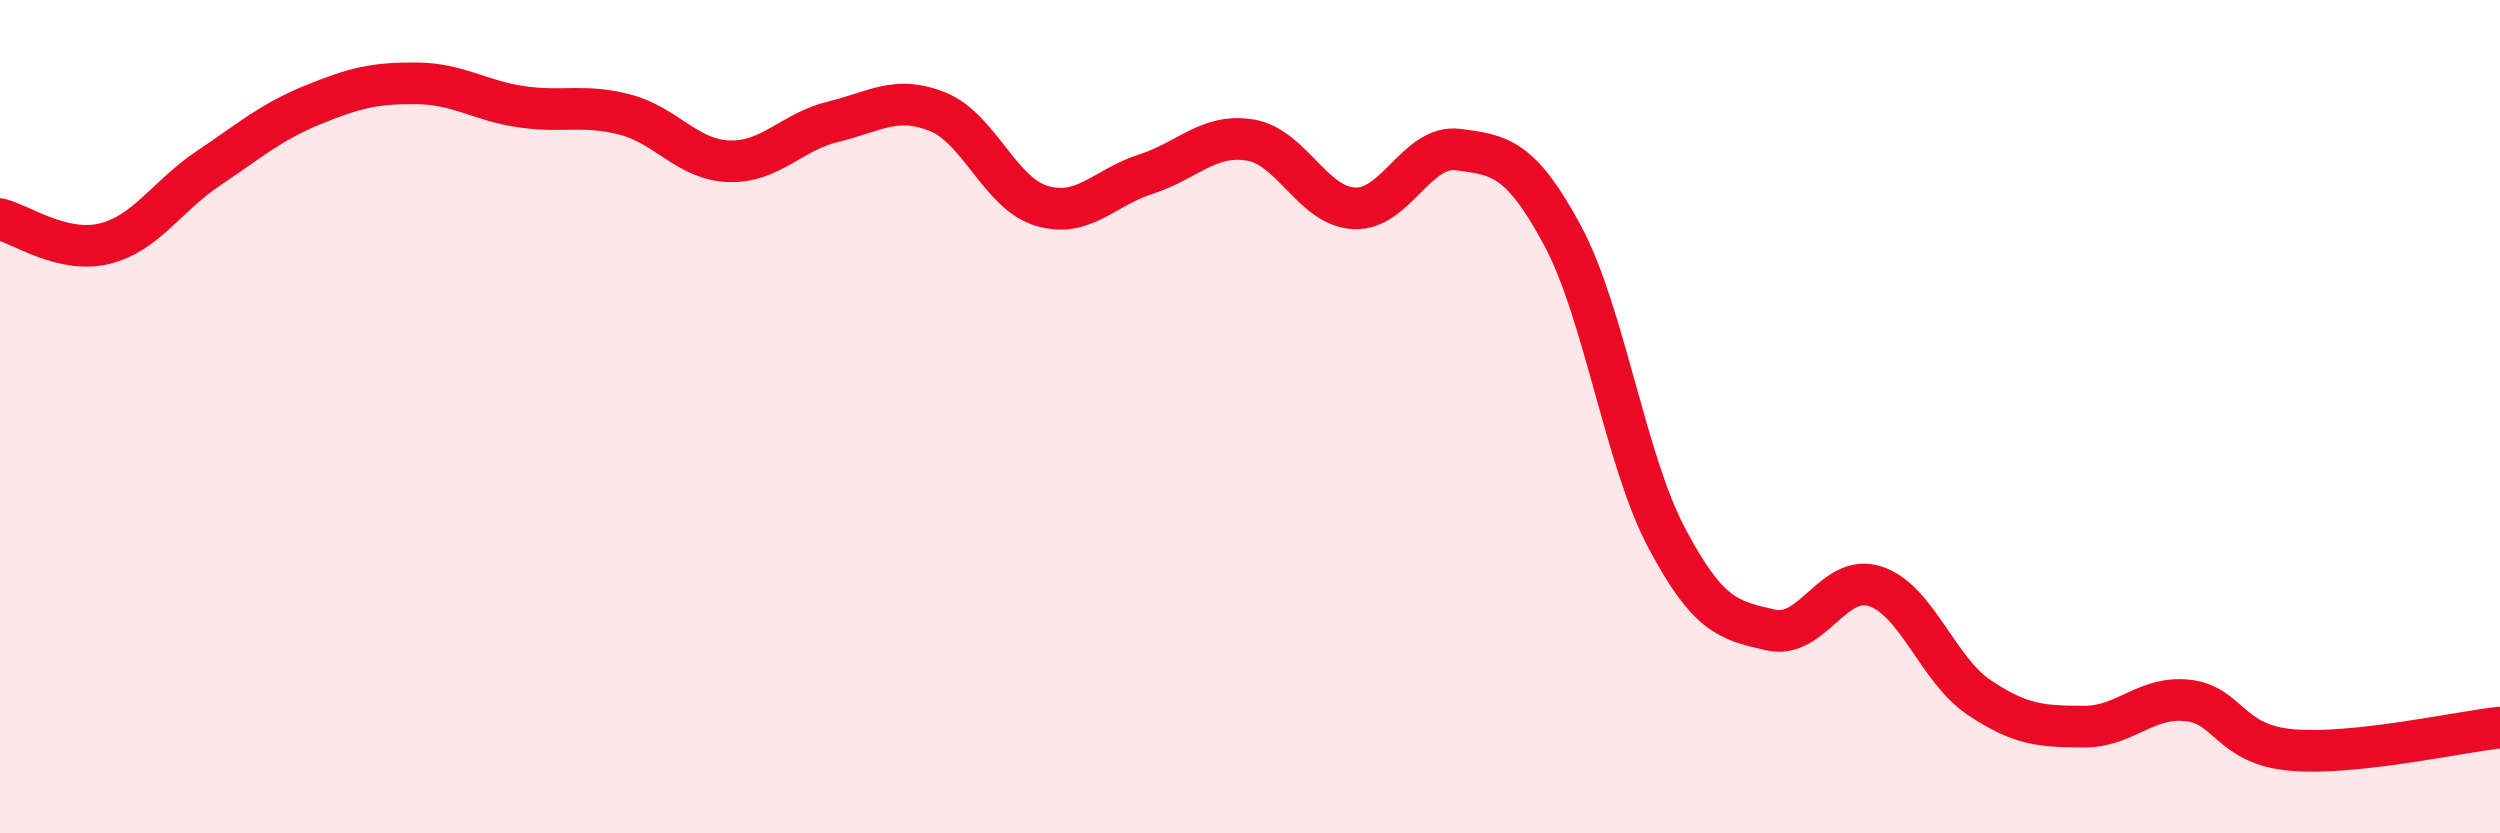
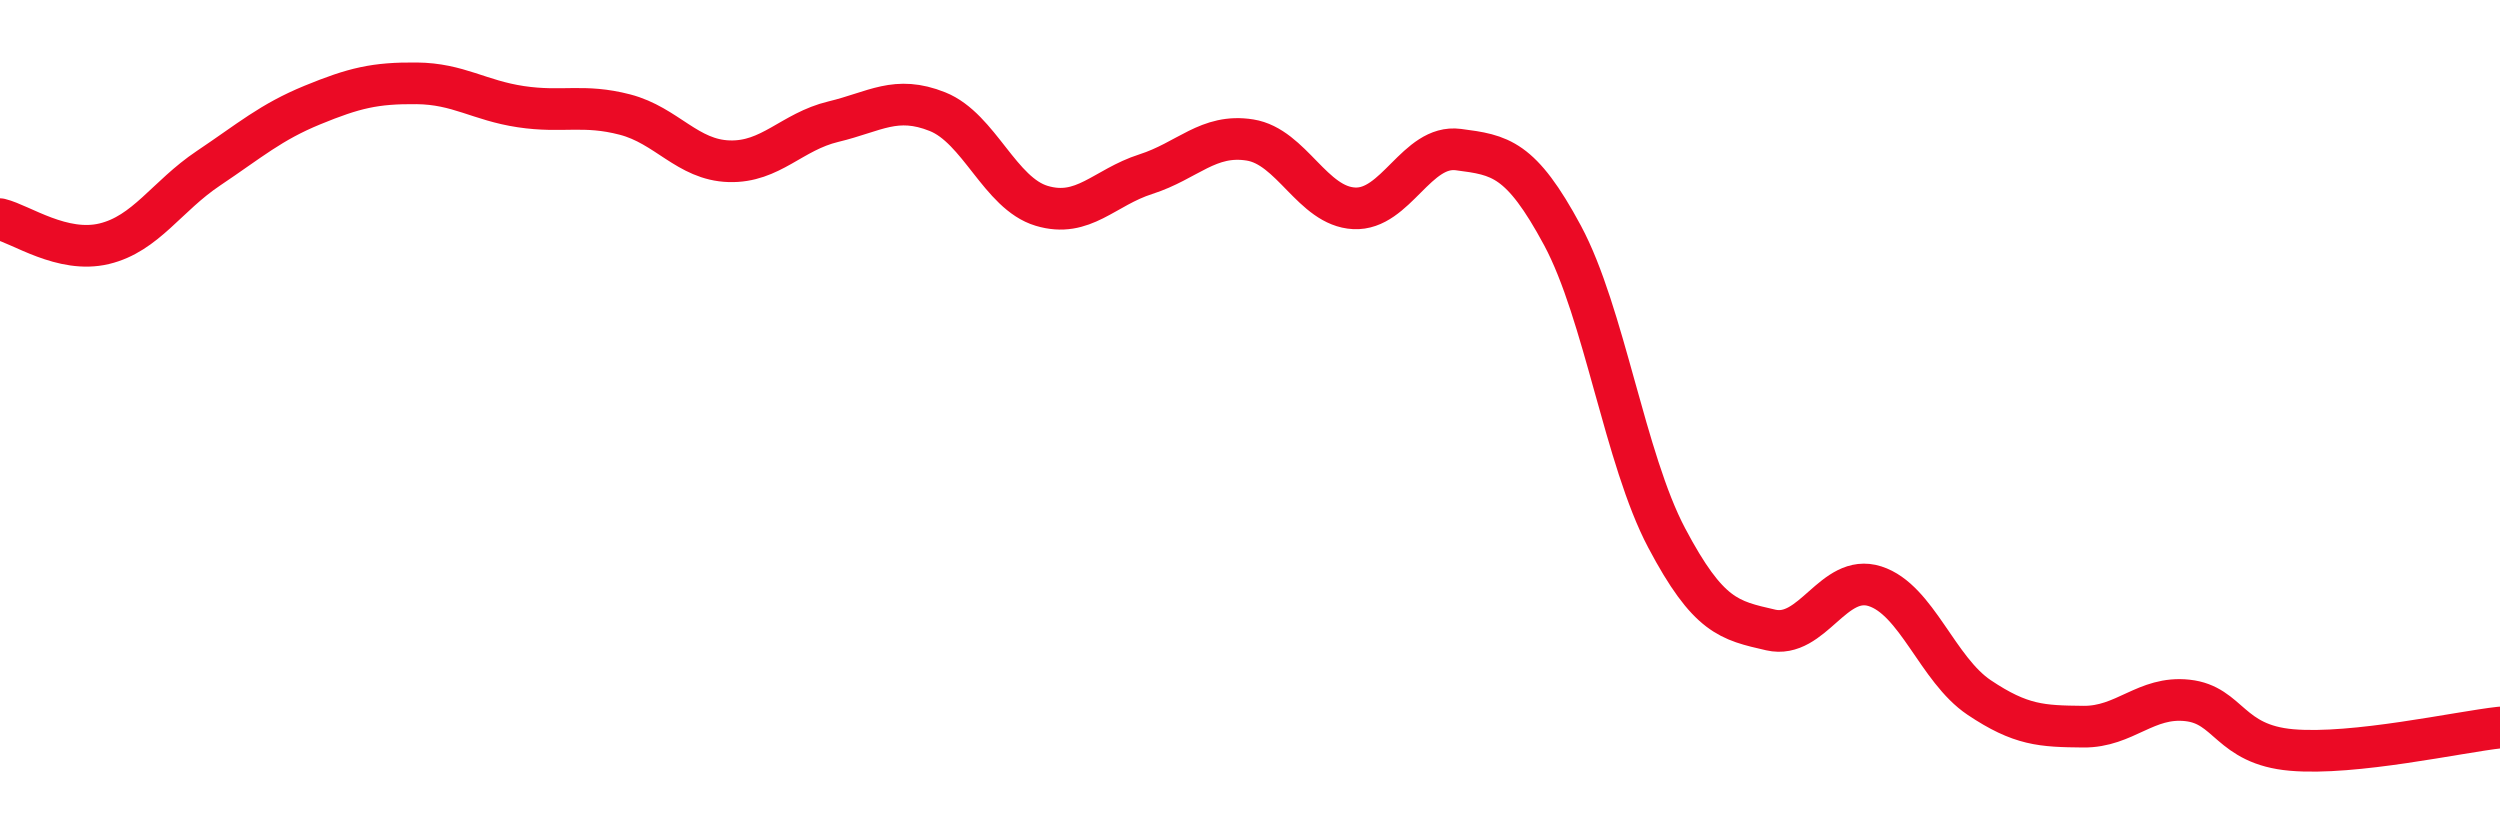
<svg xmlns="http://www.w3.org/2000/svg" width="60" height="20" viewBox="0 0 60 20">
-   <path d="M 0,5.26 C 0.5,5.38 1.5,6.09 2.5,5.85 C 3.5,5.61 4,4.71 5,4.04 C 6,3.37 6.5,2.93 7.5,2.52 C 8.5,2.11 9,1.99 10,2 C 11,2.01 11.5,2.41 12.5,2.56 C 13.5,2.71 14,2.49 15,2.75 C 16,3.01 16.5,3.84 17.5,3.87 C 18.5,3.9 19,3.16 20,2.92 C 21,2.68 21.5,2.28 22.5,2.68 C 23.5,3.08 24,4.64 25,4.94 C 26,5.24 26.5,4.5 27.5,4.18 C 28.5,3.86 29,3.2 30,3.36 C 31,3.52 31.5,4.95 32.5,5 C 33.5,5.05 34,3.46 35,3.59 C 36,3.72 36.5,3.79 37.5,5.65 C 38.5,7.51 39,11.02 40,12.91 C 41,14.8 41.5,14.89 42.5,15.12 C 43.5,15.35 44,13.75 45,14.07 C 46,14.39 46.5,16.07 47.5,16.74 C 48.5,17.41 49,17.43 50,17.44 C 51,17.45 51.5,16.7 52.5,16.81 C 53.5,16.92 53.5,17.87 55,18 C 56.5,18.13 59,17.57 60,17.46L60 20L0 20Z" fill="#EB0A25" opacity="0.1" stroke-linecap="round" stroke-linejoin="round" />
  <path d="M 0,5.26 C 0.5,5.38 1.5,6.09 2.5,5.85 C 3.5,5.61 4,4.71 5,4.04 C 6,3.37 6.5,2.93 7.5,2.52 C 8.5,2.11 9,1.99 10,2 C 11,2.01 11.5,2.41 12.5,2.56 C 13.5,2.71 14,2.49 15,2.75 C 16,3.01 16.5,3.84 17.5,3.87 C 18.5,3.9 19,3.16 20,2.92 C 21,2.68 21.5,2.28 22.5,2.68 C 23.5,3.08 24,4.64 25,4.94 C 26,5.24 26.5,4.5 27.5,4.18 C 28.5,3.86 29,3.2 30,3.36 C 31,3.52 31.5,4.95 32.5,5 C 33.5,5.05 34,3.46 35,3.59 C 36,3.72 36.5,3.79 37.5,5.65 C 38.5,7.51 39,11.02 40,12.91 C 41,14.8 41.5,14.89 42.5,15.12 C 43.5,15.35 44,13.75 45,14.07 C 46,14.39 46.5,16.07 47.5,16.74 C 48.5,17.41 49,17.43 50,17.44 C 51,17.45 51.5,16.7 52.5,16.81 C 53.5,16.92 53.5,17.87 55,18 C 56.5,18.13 59,17.57 60,17.46" stroke="#EB0A25" stroke-width="1" fill="none" stroke-linecap="round" stroke-linejoin="round" />
</svg>